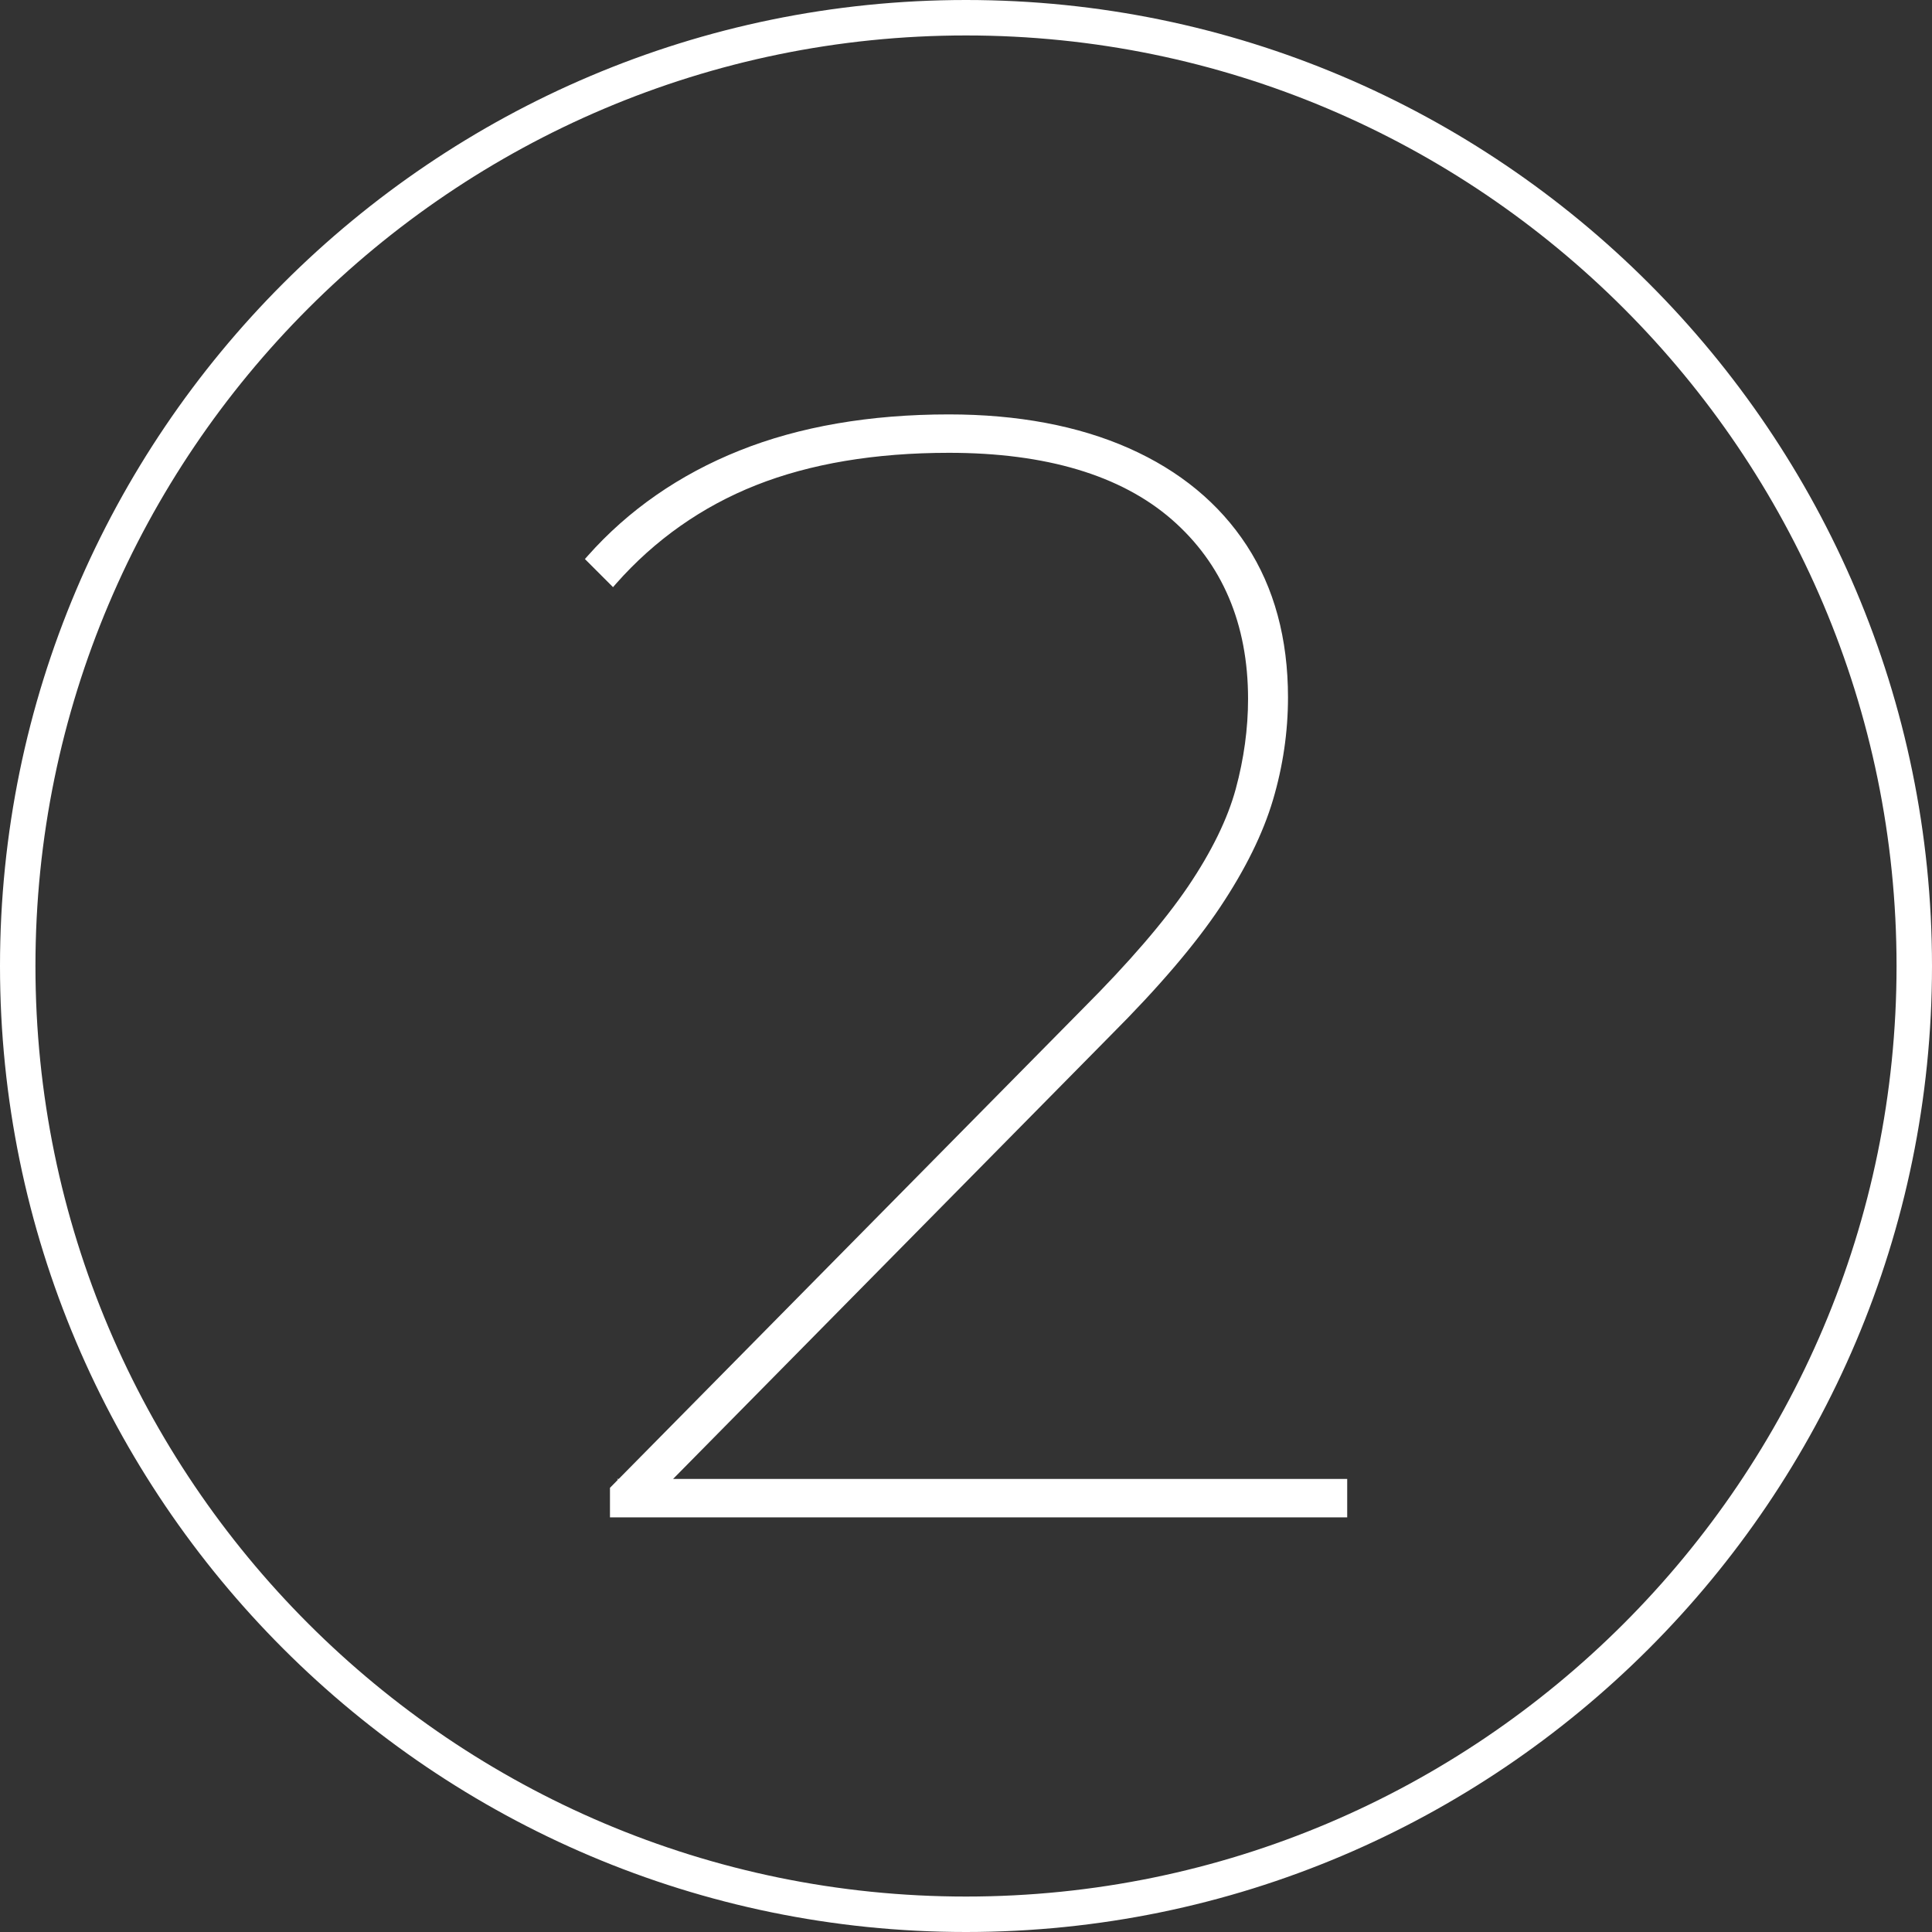
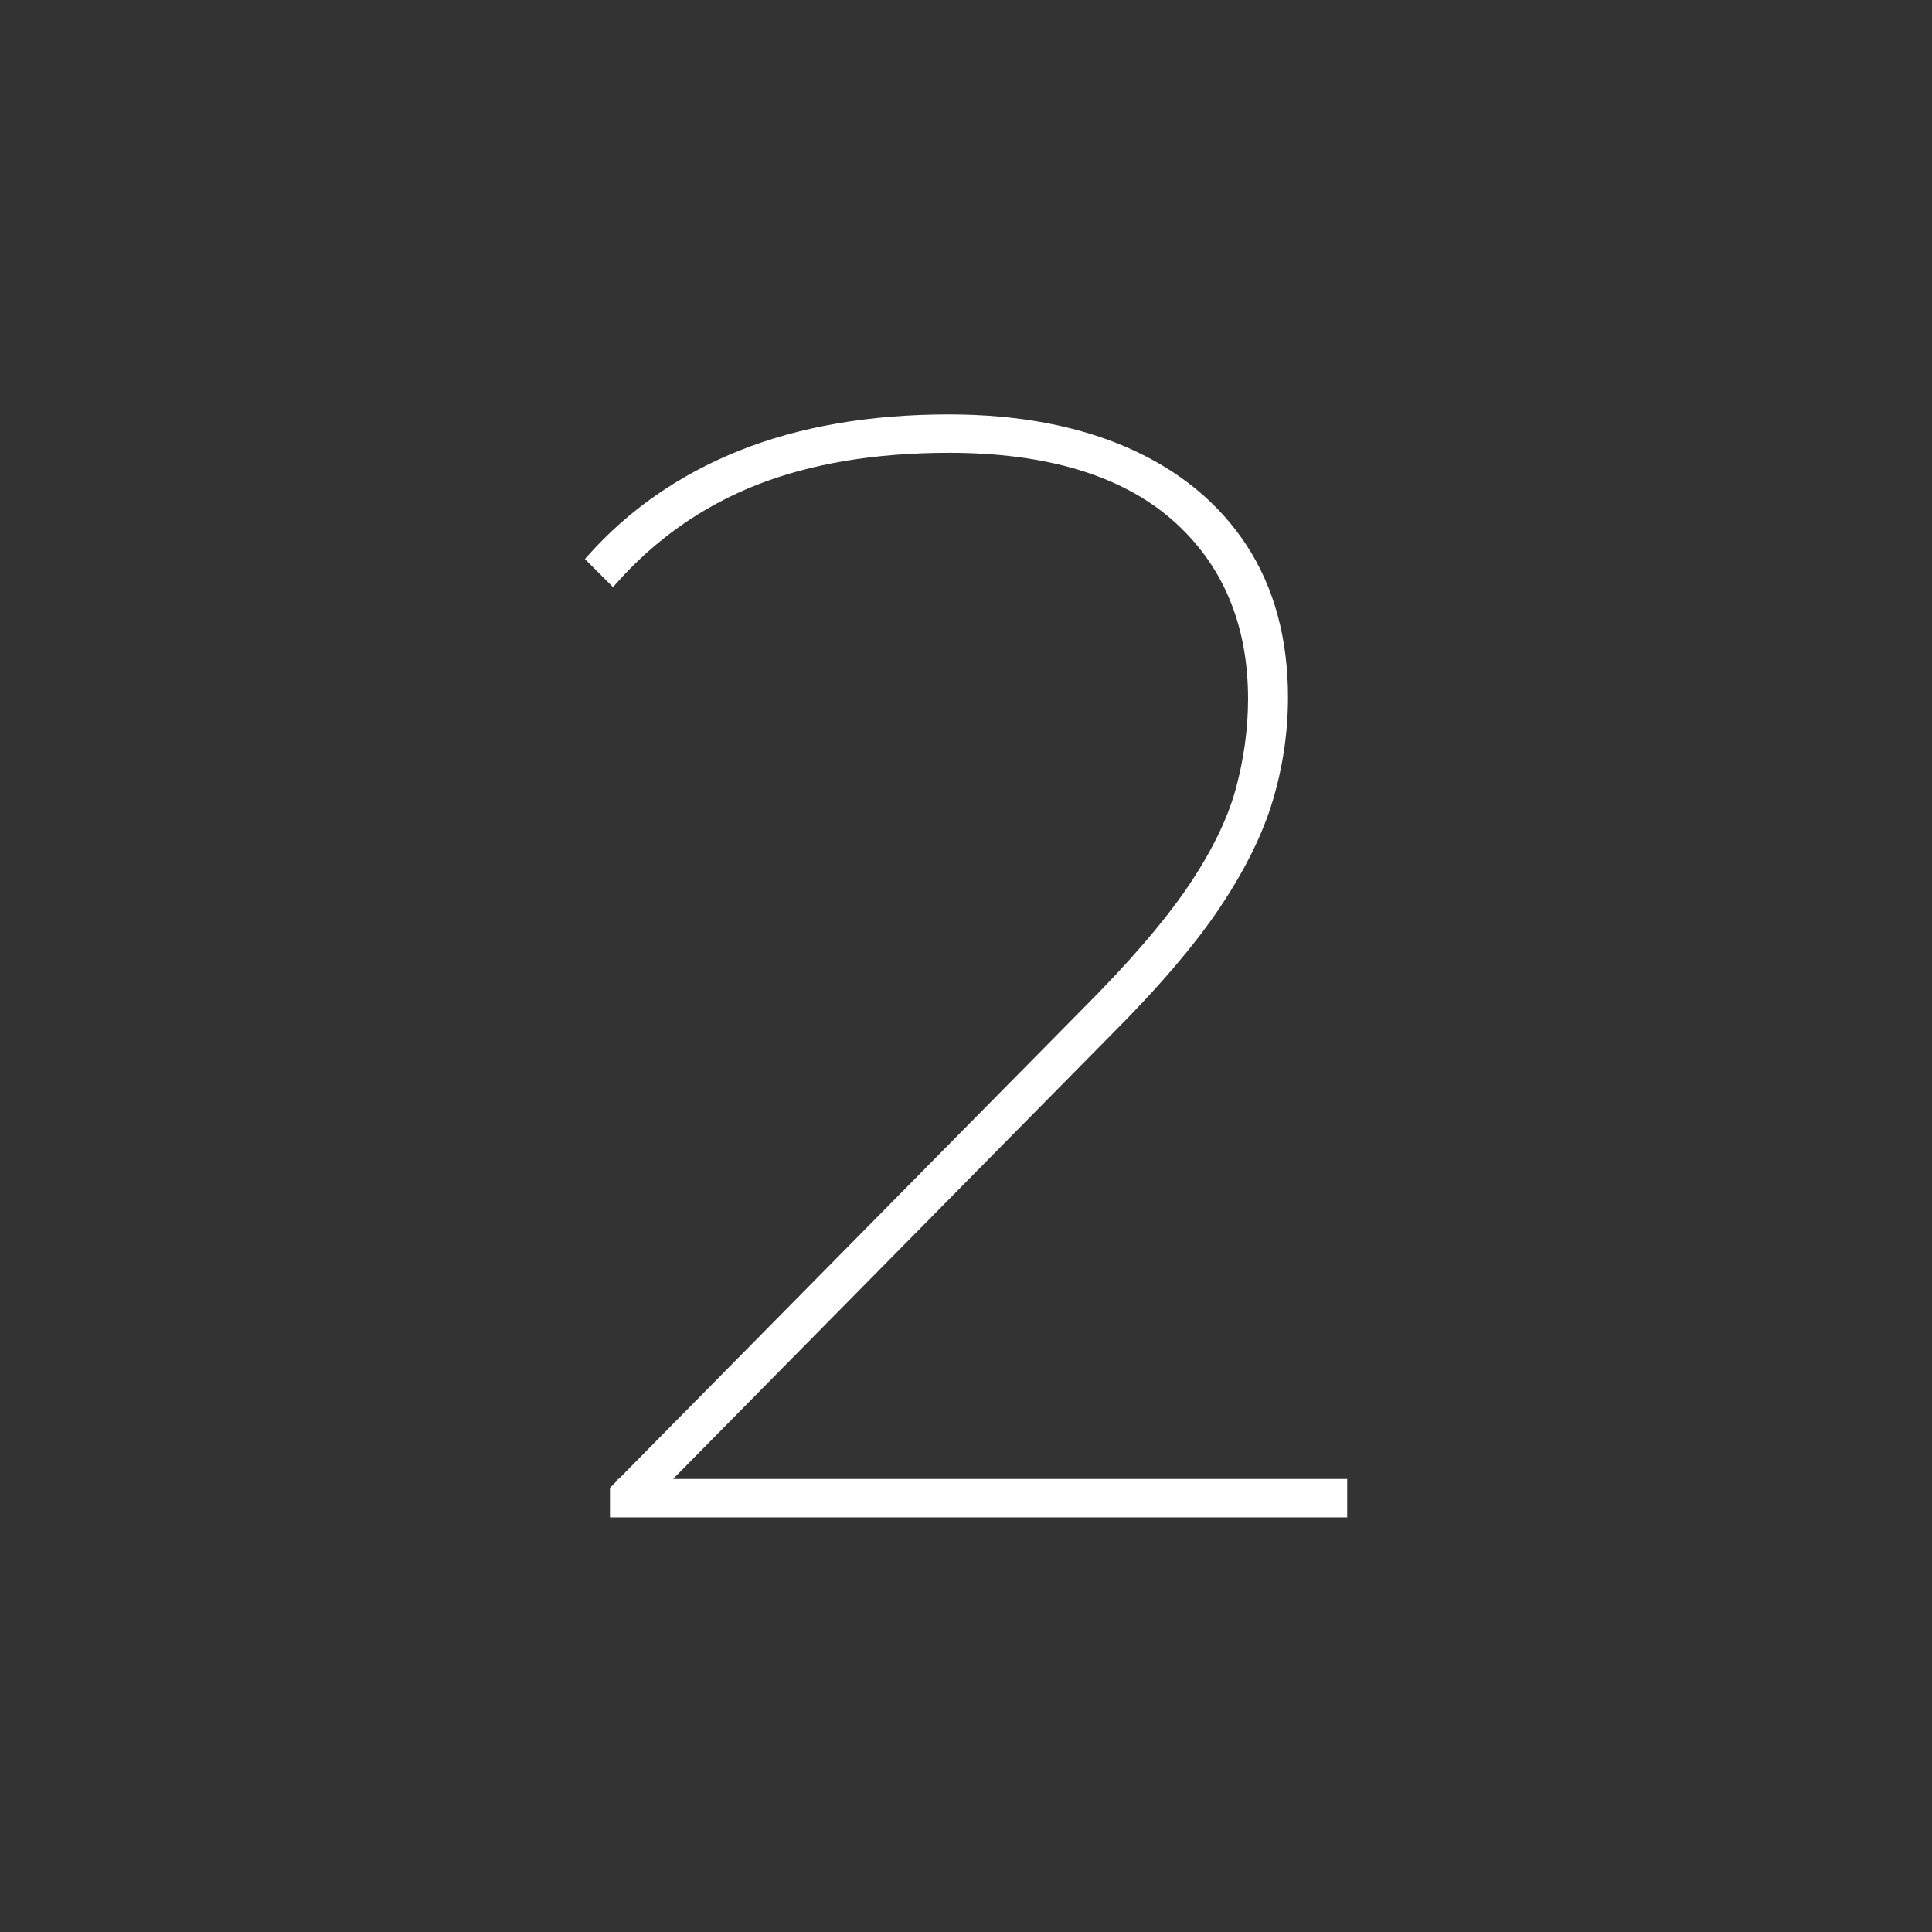
<svg xmlns="http://www.w3.org/2000/svg" id="Layer_1" data-name="Layer 1" viewBox="0 0 163.5 163.5">
  <rect x="0" y="0" width="163.5" height="163.5" fill="#333333" stroke="none" />
  <defs>
    <style>
      .cls-1 {
        fill: #fff;
      }
    </style>
  </defs>
-   <path class="cls-1" d="M81.75,163.5C36.67,163.5,0,126.82,0,81.75S36.67,0,81.75,0s81.75,36.67,81.75,81.75-36.67,81.75-81.75,81.75ZM81.75,3C38.33,3,3,38.33,3,81.75s35.33,78.75,78.75,78.75,78.75-35.33,78.75-78.75S125.17,3,81.75,3Z" />
  <path class="cls-1" d="M94,87.61c4.04-4.04,7.16-7.69,9.27-10.86,2.12-3.18,3.62-6.22,4.46-9.06.84-2.83,1.27-5.75,1.27-8.67,0-4.97-1.17-9.29-3.49-12.85-2.32-3.56-5.67-6.33-9.98-8.24-4.29-1.9-9.42-2.86-15.23-2.86-6.69,0-12.65,1.03-17.72,3.06-5.08,2.03-9.41,5.04-12.85,8.92l-.23.26,2.38,2.38.26-.3c3.28-3.71,7.27-6.52,11.84-8.33,4.59-1.82,10.08-2.74,16.33-2.74,8.21,0,14.55,1.9,18.85,5.64,4.28,3.73,6.46,8.84,6.46,15.19,0,2.5-.35,5.06-1.04,7.61-.69,2.54-2.05,5.32-4.03,8.25-2,2.95-5,6.44-8.91,10.35l-39.28,39.8h-.15l.09.06-.68.69v2.5h62.39v-3.25h-57.05l37.05-37.56Z" />
</svg>